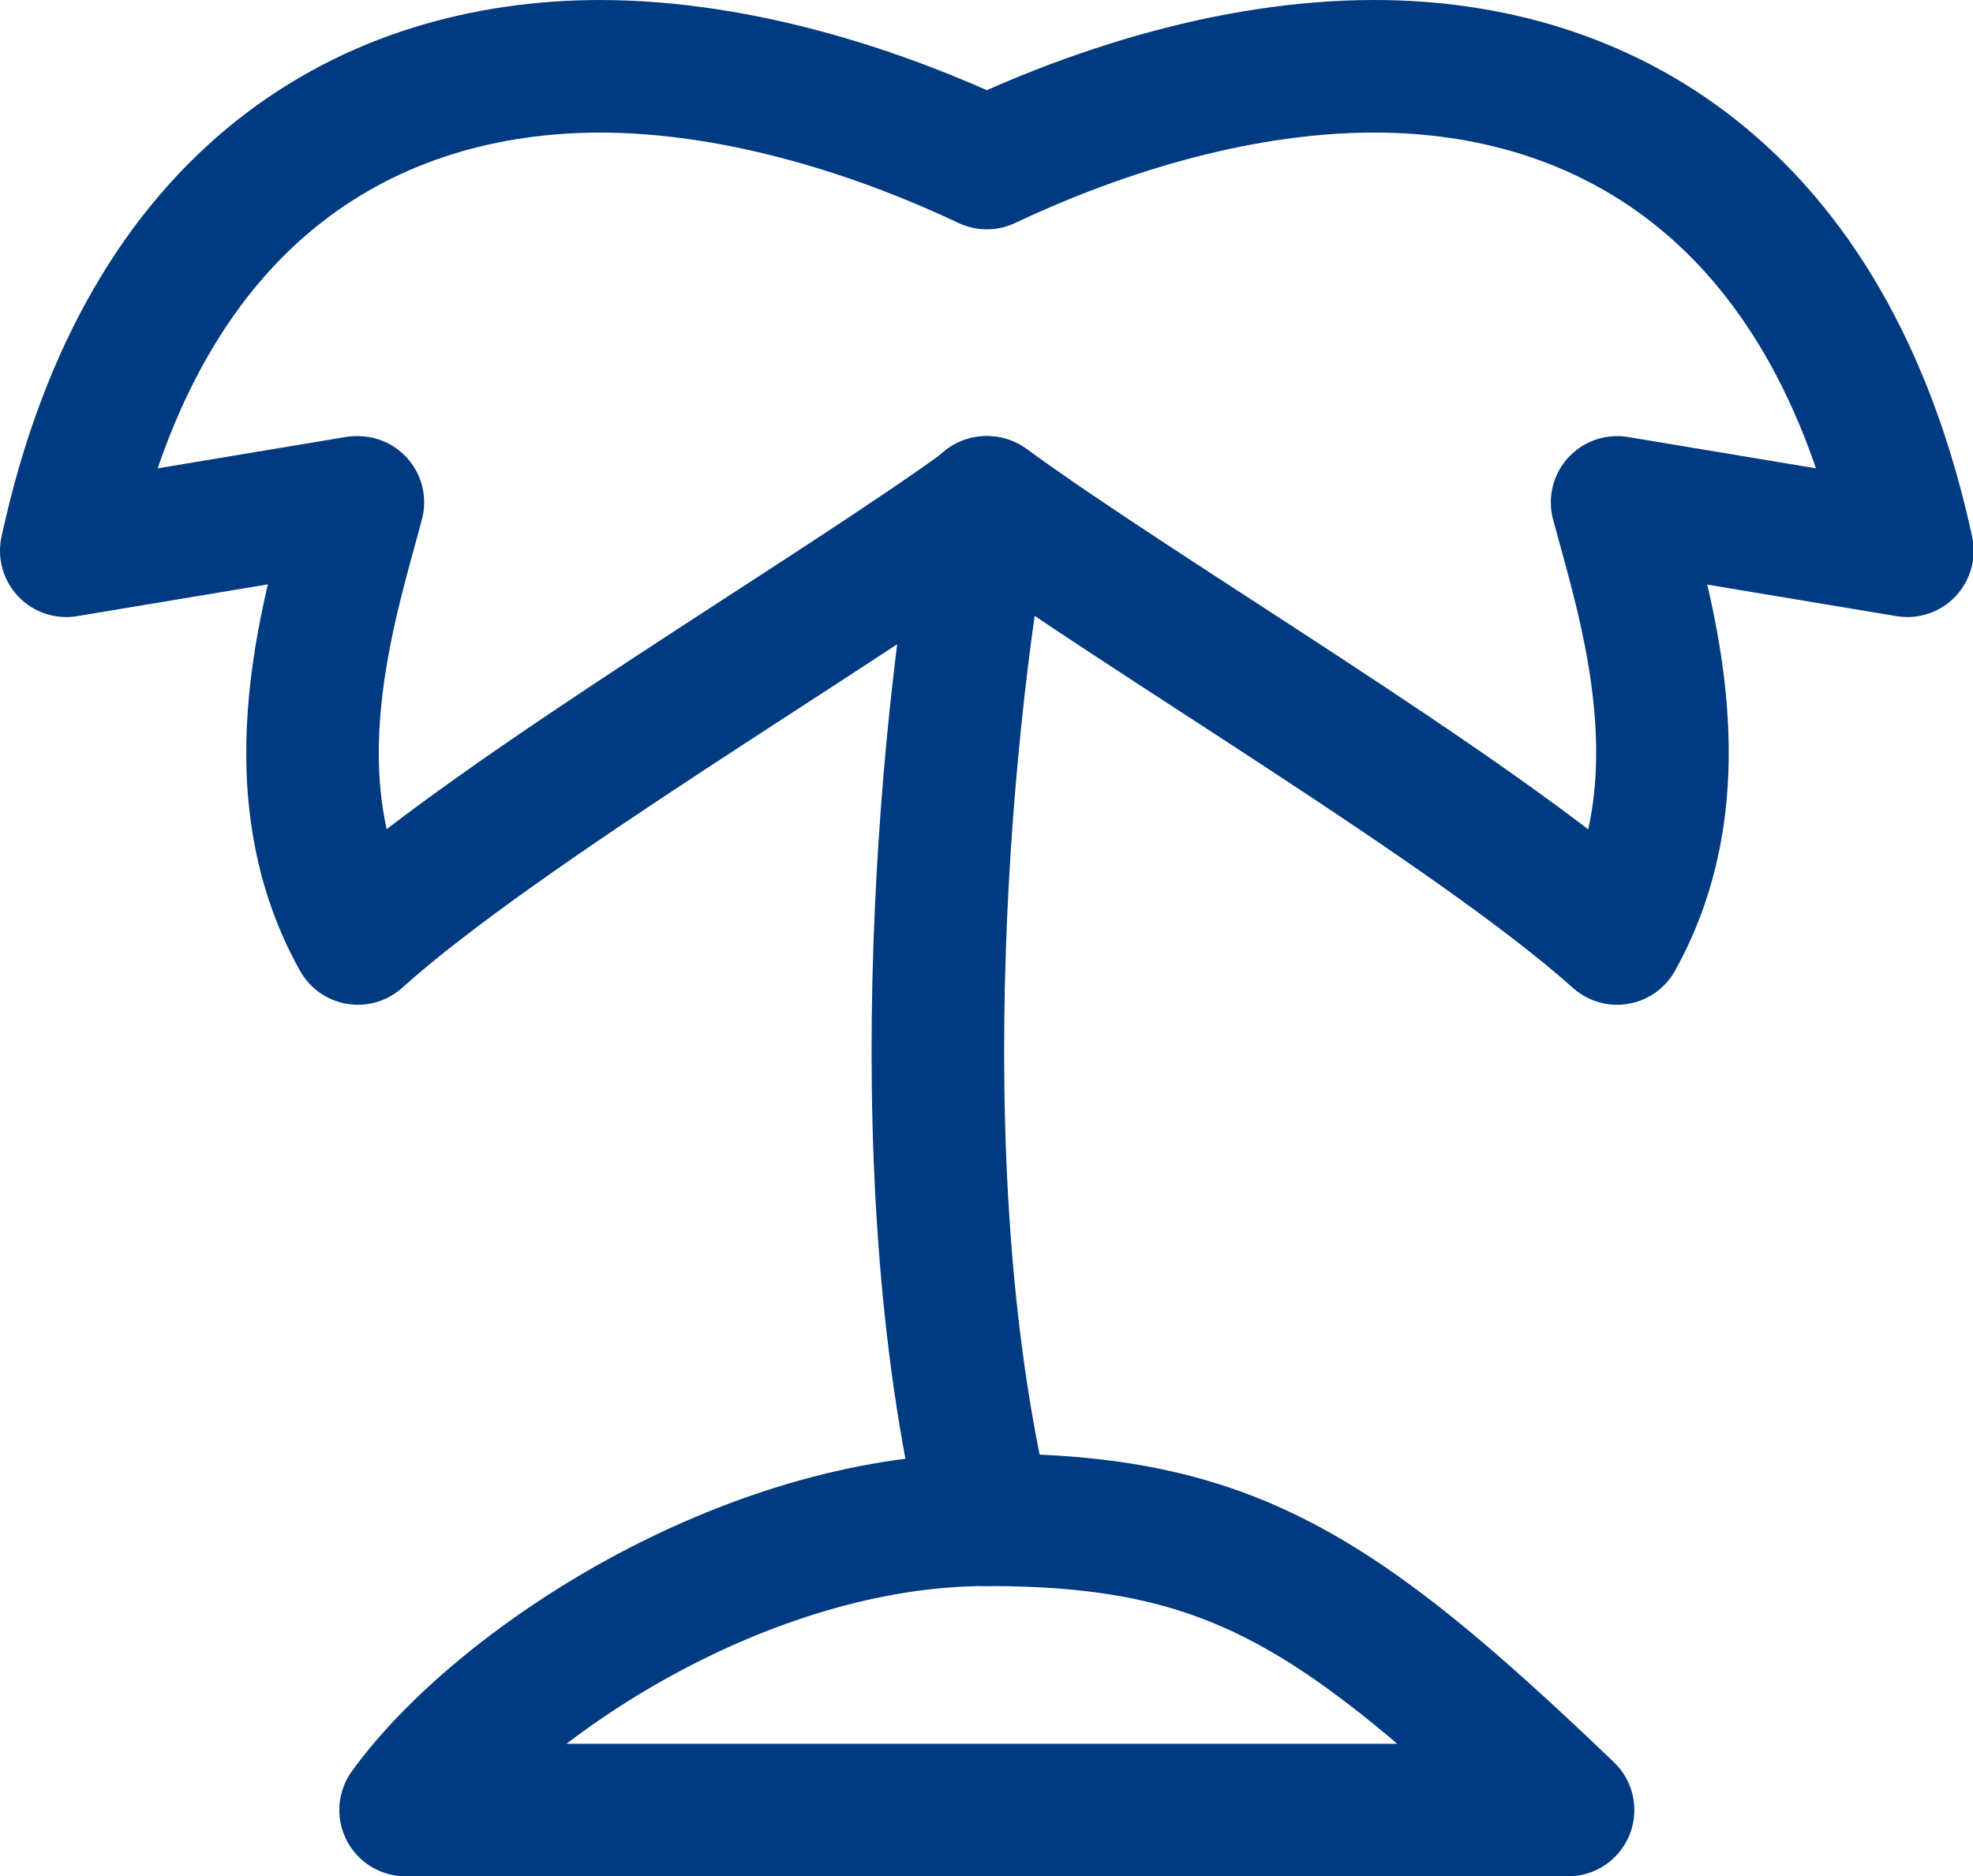
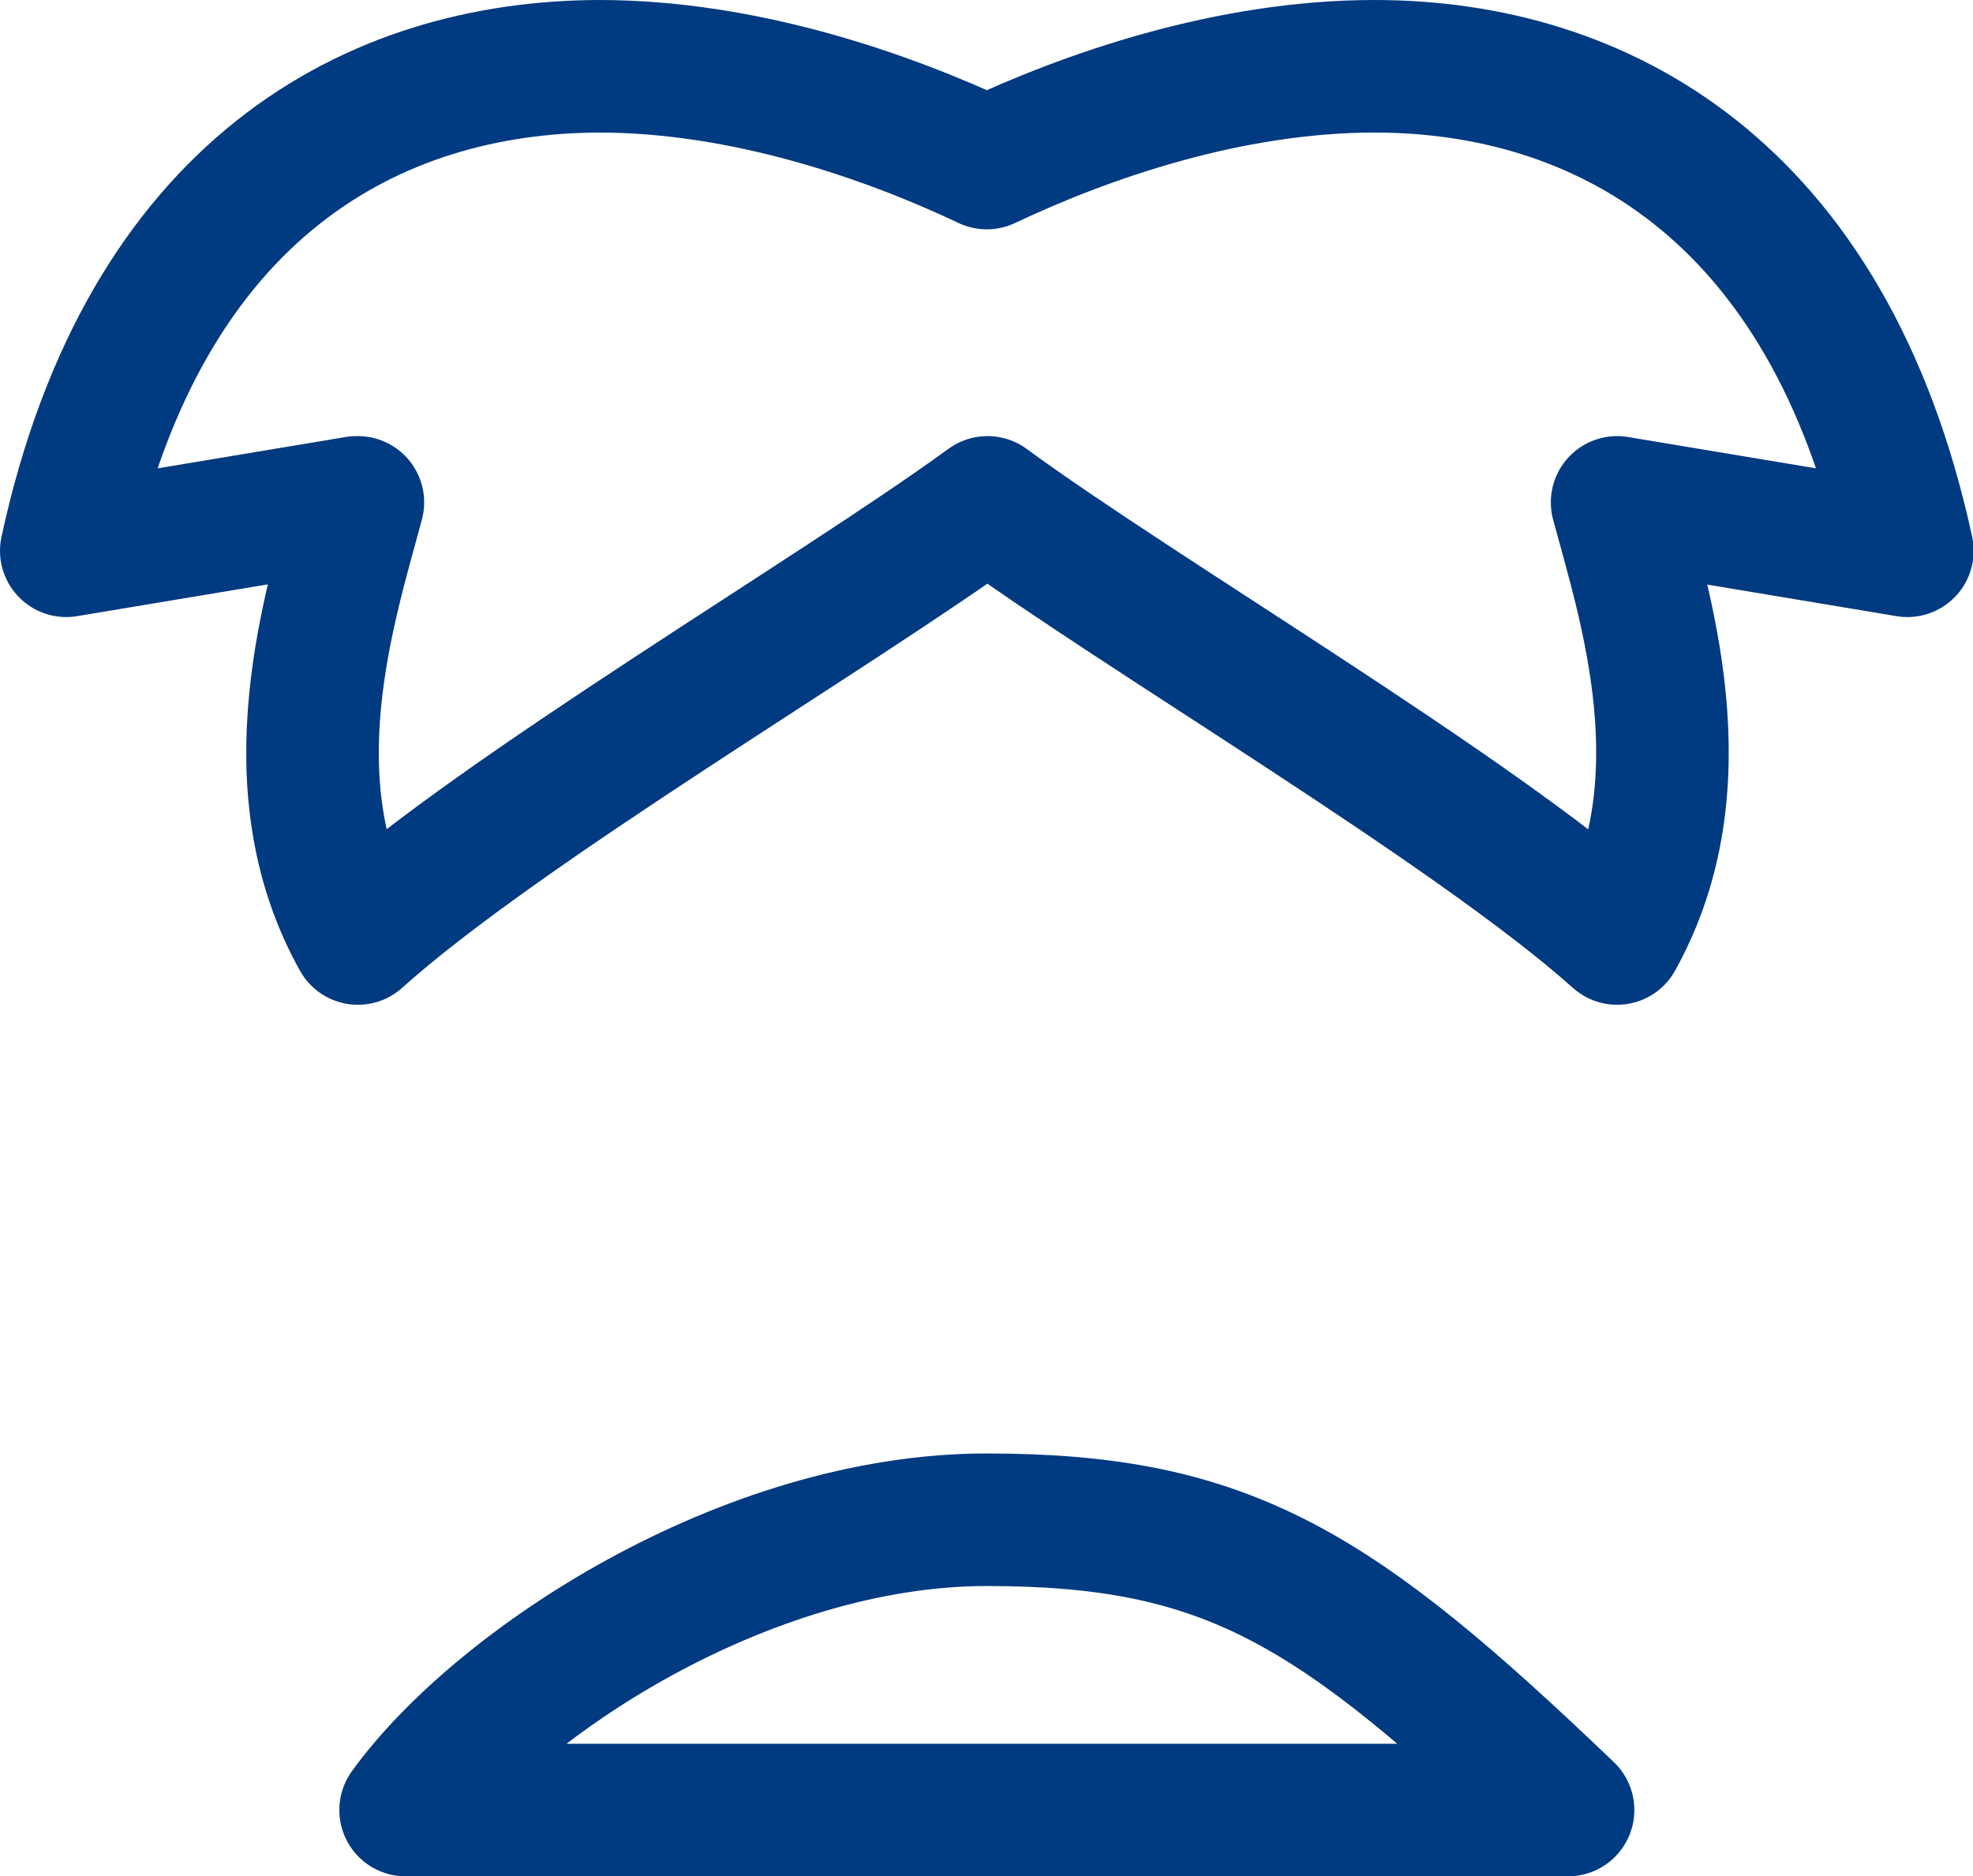
<svg xmlns="http://www.w3.org/2000/svg" viewBox="0 0 29.77 28.31">
  <g fill="none" stroke="#003a80" stroke-linecap="round" stroke-linejoin="round" stroke-width="2">
-     <path d="m5.38 7.58-4.38.73c1.19-5.49 4.65-7.3 8.04-7.31 2.19 0 4.35.75 5.85 1.46 1.5-.71 3.65-1.46 5.85-1.46 3.37 0 6.85 1.82 8.04 7.31l-4.38-.73c.41 1.53 1.31 4.23 0 6.58-2.18-1.95-7.21-4.9-9.5-6.58-2.29 1.67-7.32 4.62-9.5 6.58-1.31-2.34-.41-5.04 0-6.58z" />
-     <path d="m14.88 7.58c-.55 2.84-1.32 9.89 0 15.35" />
+     <path d="m5.38 7.58-4.38.73c1.19-5.49 4.65-7.3 8.04-7.31 2.19 0 4.35.75 5.85 1.46 1.5-.71 3.65-1.46 5.85-1.46 3.37 0 6.85 1.82 8.04 7.31l-4.38-.73c.41 1.53 1.31 4.23 0 6.58-2.18-1.95-7.21-4.9-9.5-6.58-2.29 1.67-7.32 4.62-9.5 6.58-1.31-2.34-.41-5.04 0-6.58" />
    <path d="m6.12 27.31h17.54c-3.5-3.35-5.12-4.38-8.77-4.38s-7.39 2.47-8.77 4.38z" />
  </g>
</svg>